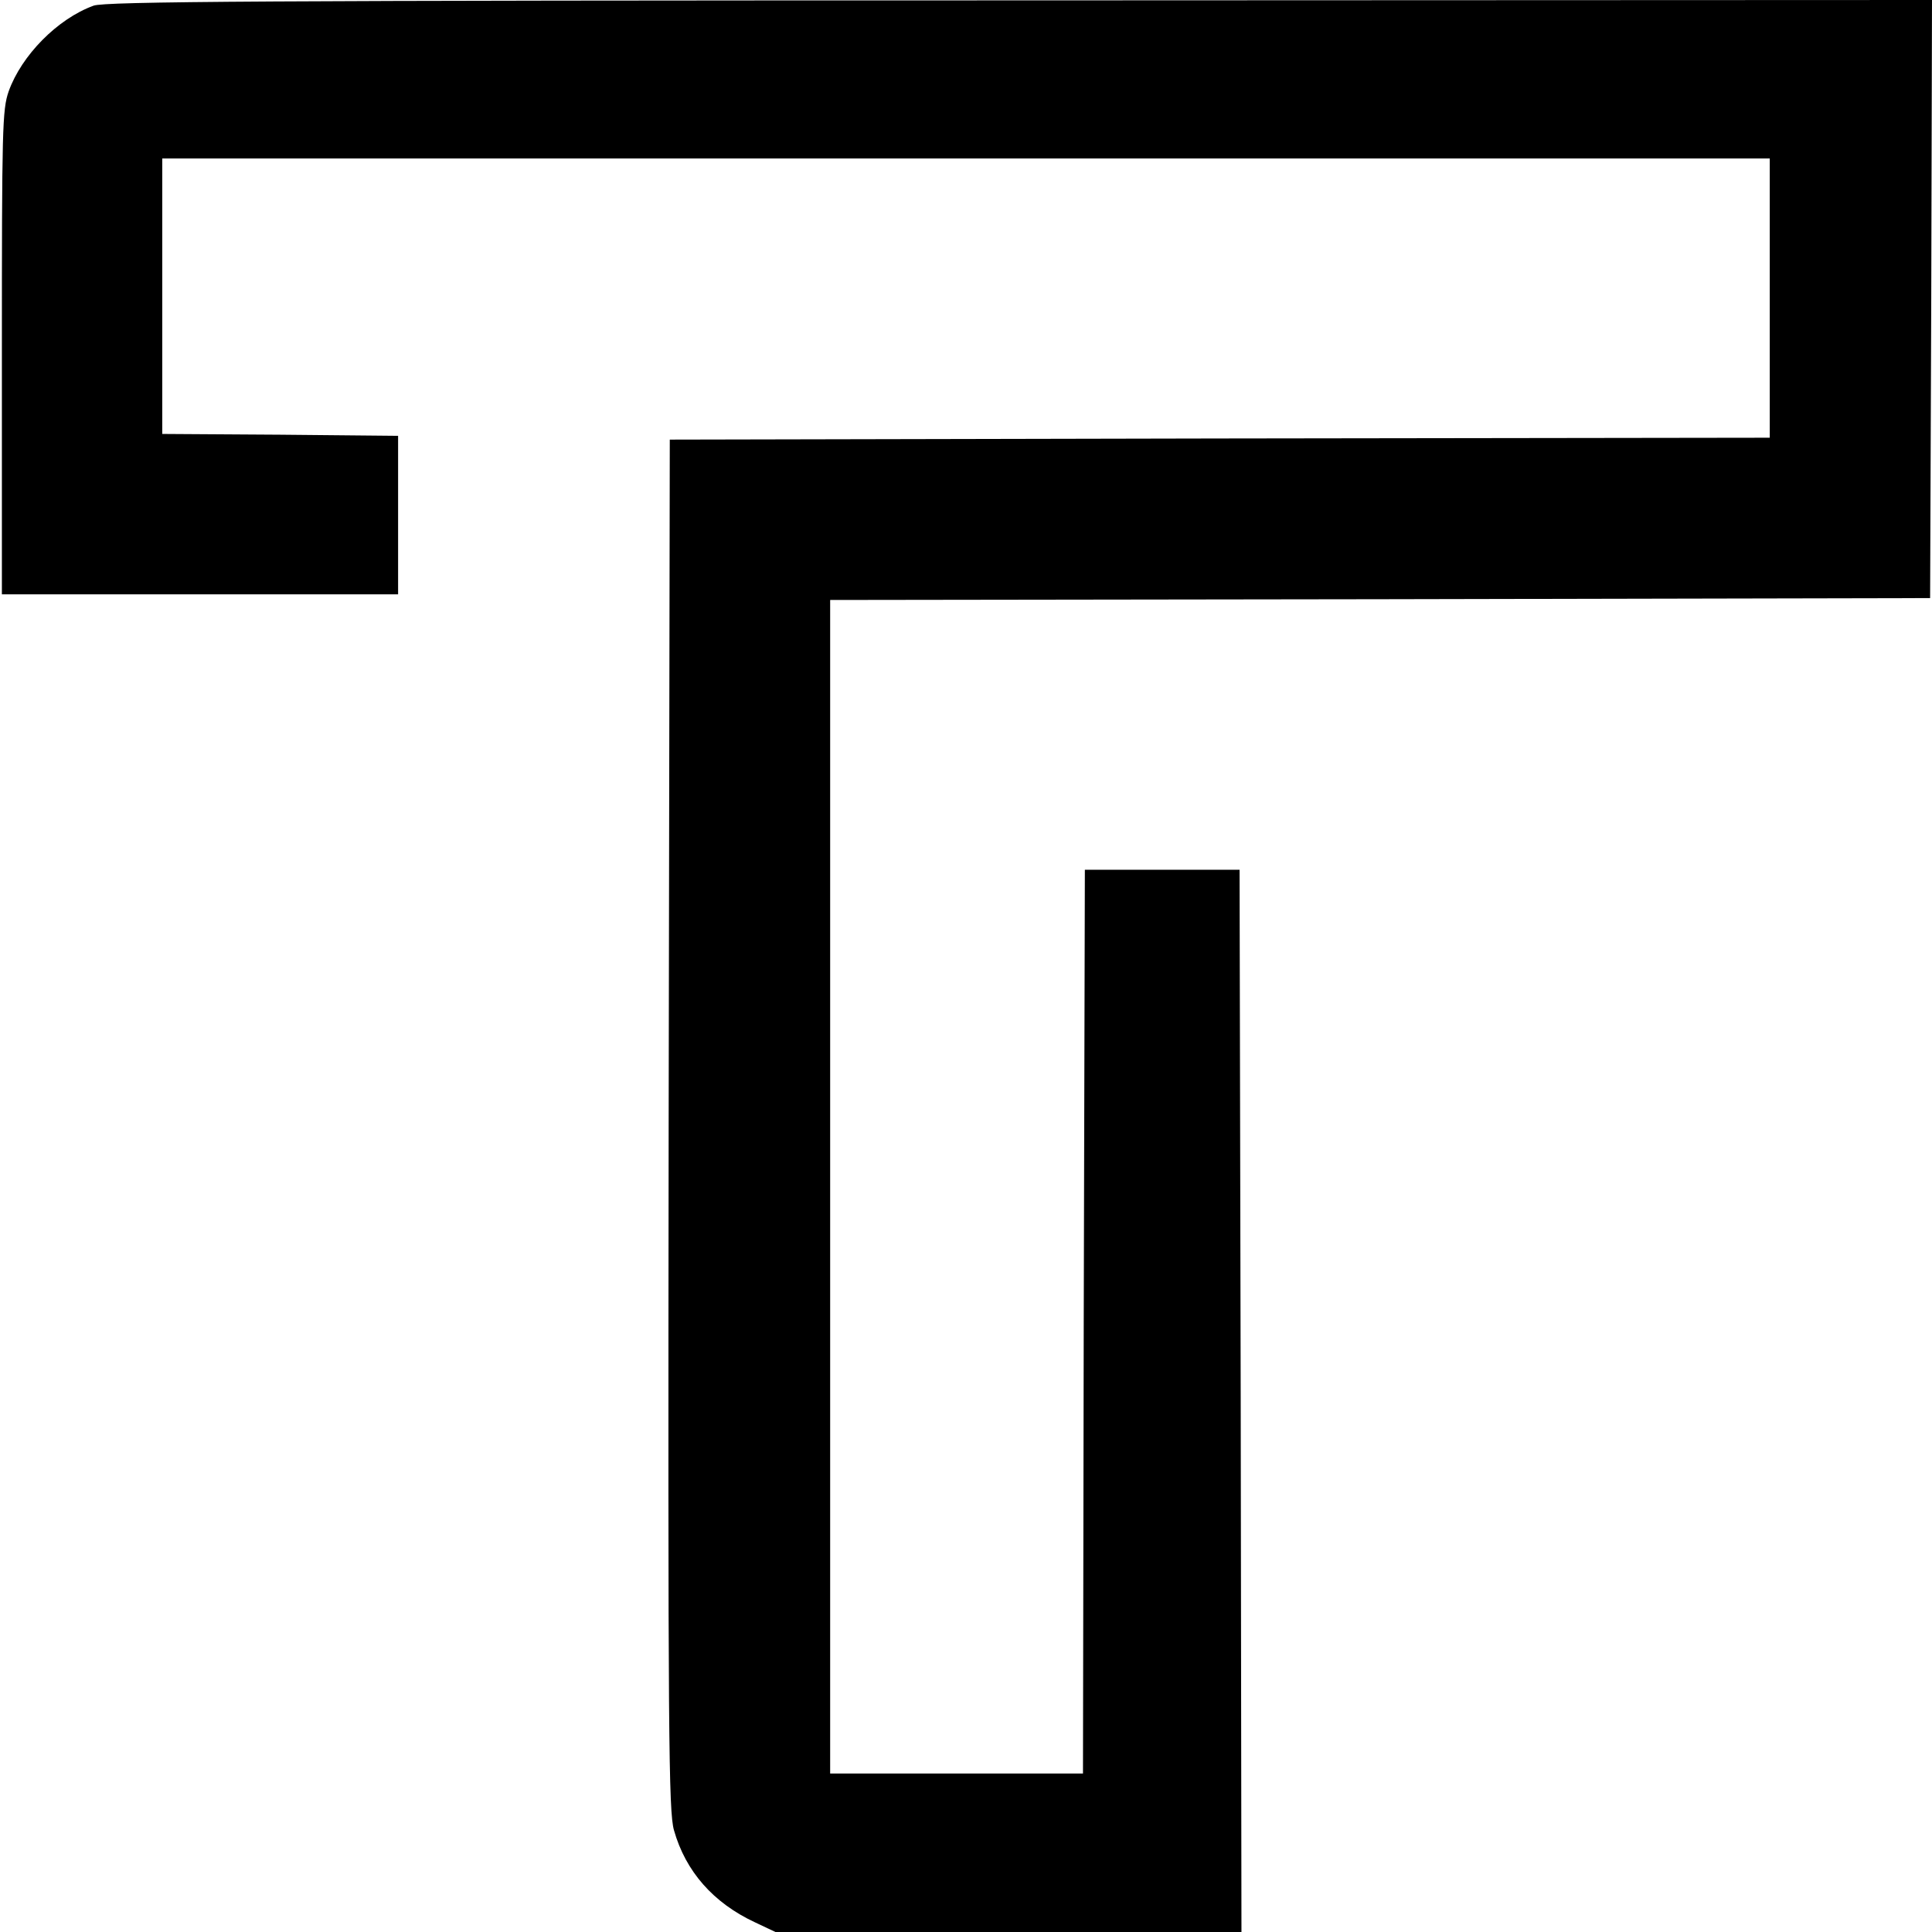
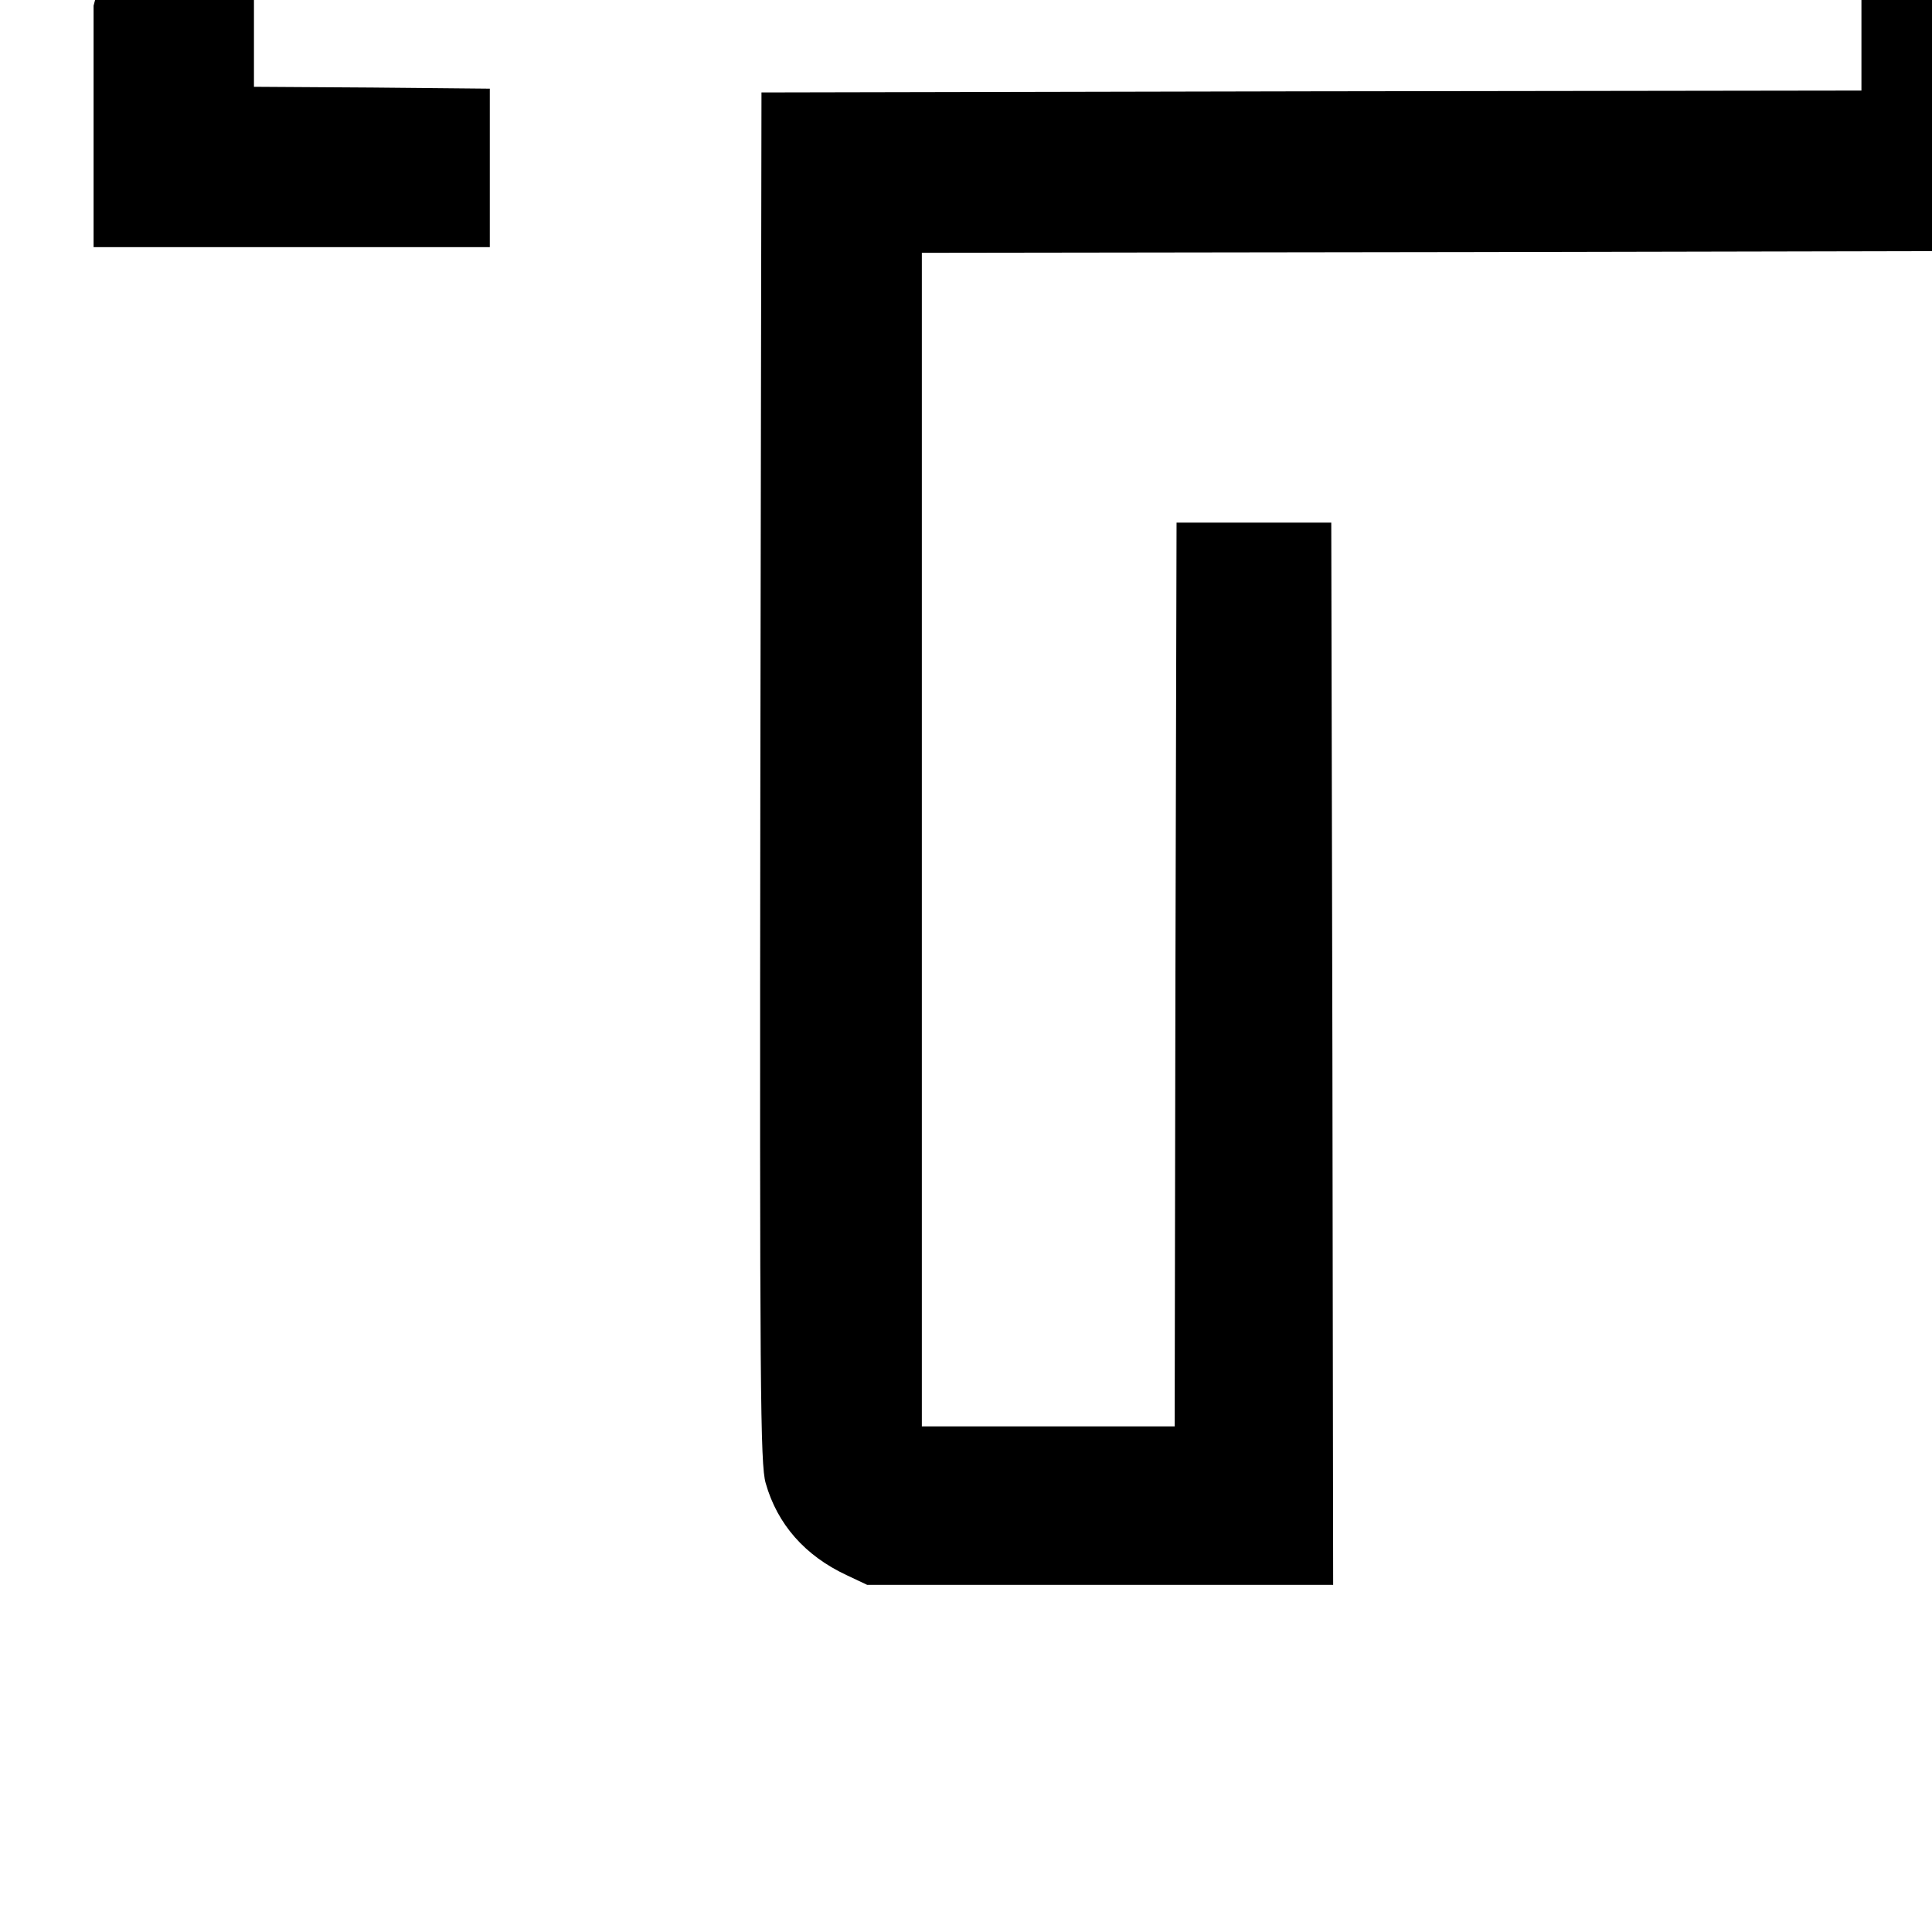
<svg xmlns="http://www.w3.org/2000/svg" version="1.0" width="512pt" height="512pt" viewBox="0 0 512 512" preserveAspectRatio="xMidYMid meet">
  <g transform="translate(0,512) scale(0.1,-0.1)" fill="#000000" stroke="none">
-     <path d="M248 5105 c-96 -35 -191 -132 -225 -227 -17 -49 -18 -98 -18 -693 l0 -640 525 0 525 0 0 210 0 210 -312 3 -313 2 0 365 0 365 2130 0 2130 0 0 -370 0 -370 -1457 -2 -1458 -3 -3 -1815 c-2 -1631 0 -1820 14 -1870 31 -110 105 -193 214 -244 l55 -26 618 0 617 0 -2 1408 -3 1407 -205 0 -205 0 -3 -1197 -2 -1198 -335 0 -335 0 0 1555 0 1555 1458 2 1457 3 3 793 2 792 -2417 -1 c-2024 0 -2424 -3 -2455 -14z" />
+     <path d="M248 5105 l0 -640 525 0 525 0 0 210 0 210 -312 3 -313 2 0 365 0 365 2130 0 2130 0 0 -370 0 -370 -1457 -2 -1458 -3 -3 -1815 c-2 -1631 0 -1820 14 -1870 31 -110 105 -193 214 -244 l55 -26 618 0 617 0 -2 1408 -3 1407 -205 0 -205 0 -3 -1197 -2 -1198 -335 0 -335 0 0 1555 0 1555 1458 2 1457 3 3 793 2 792 -2417 -1 c-2024 0 -2424 -3 -2455 -14z" />
  </g>
</svg>